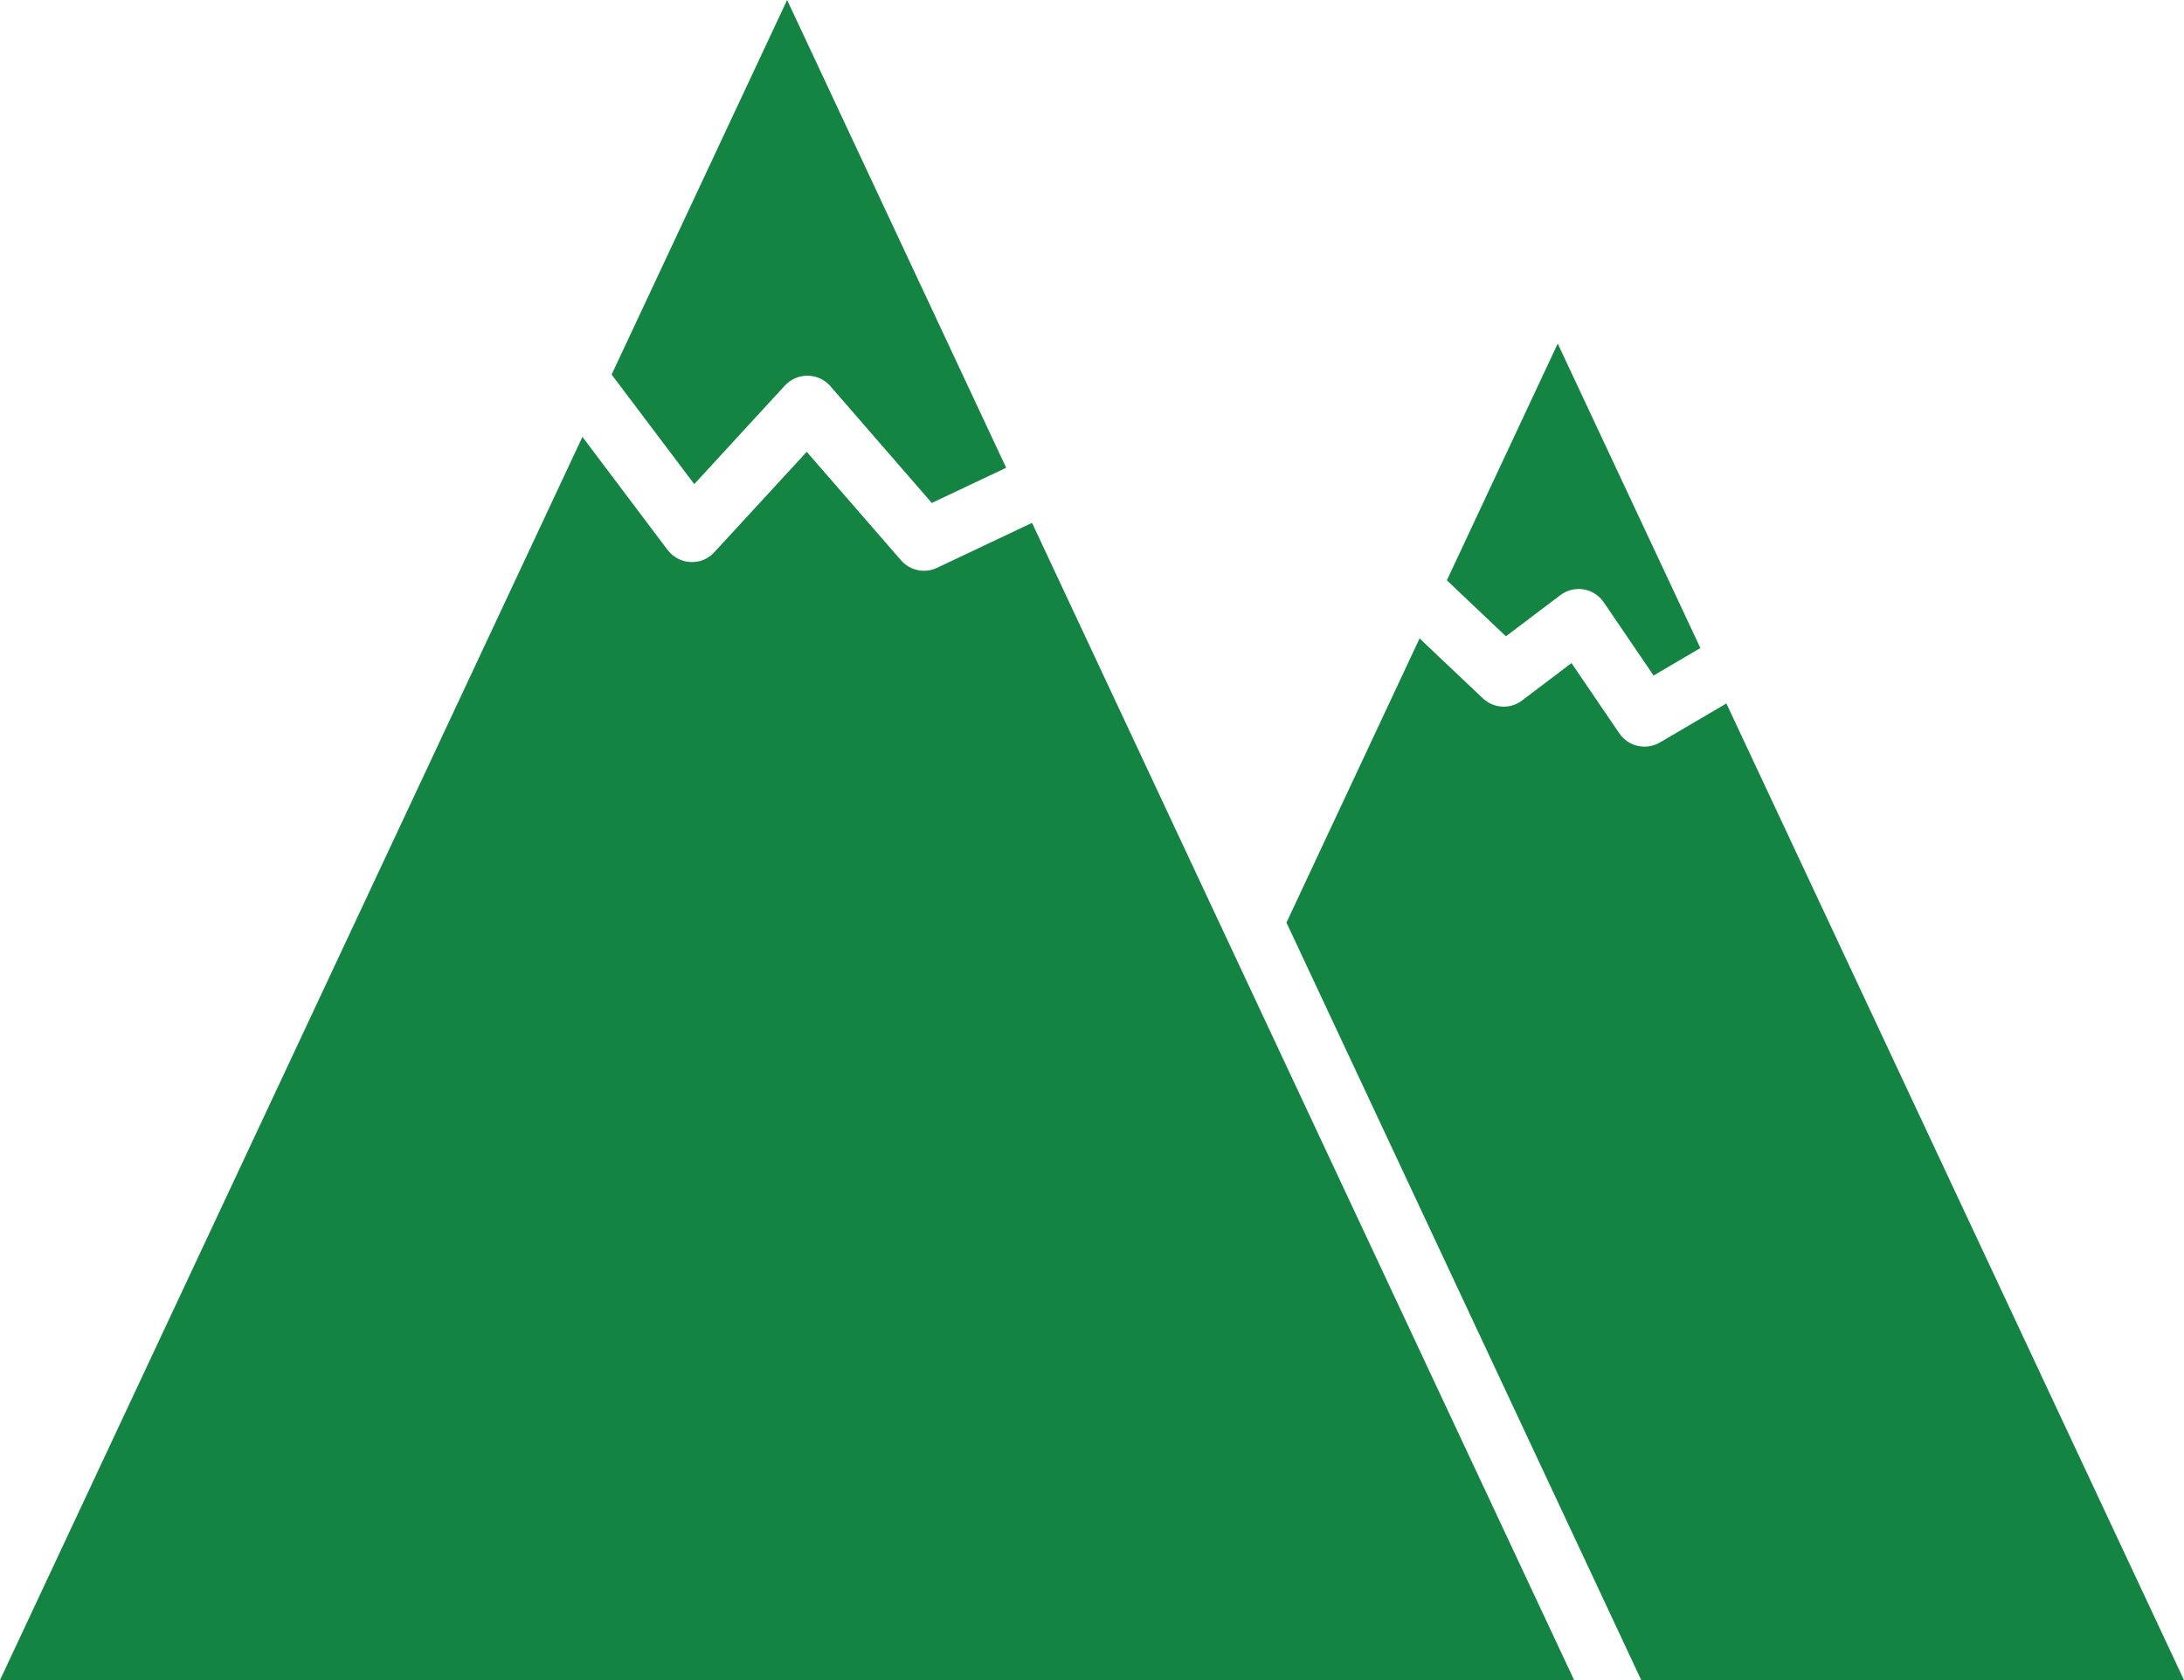
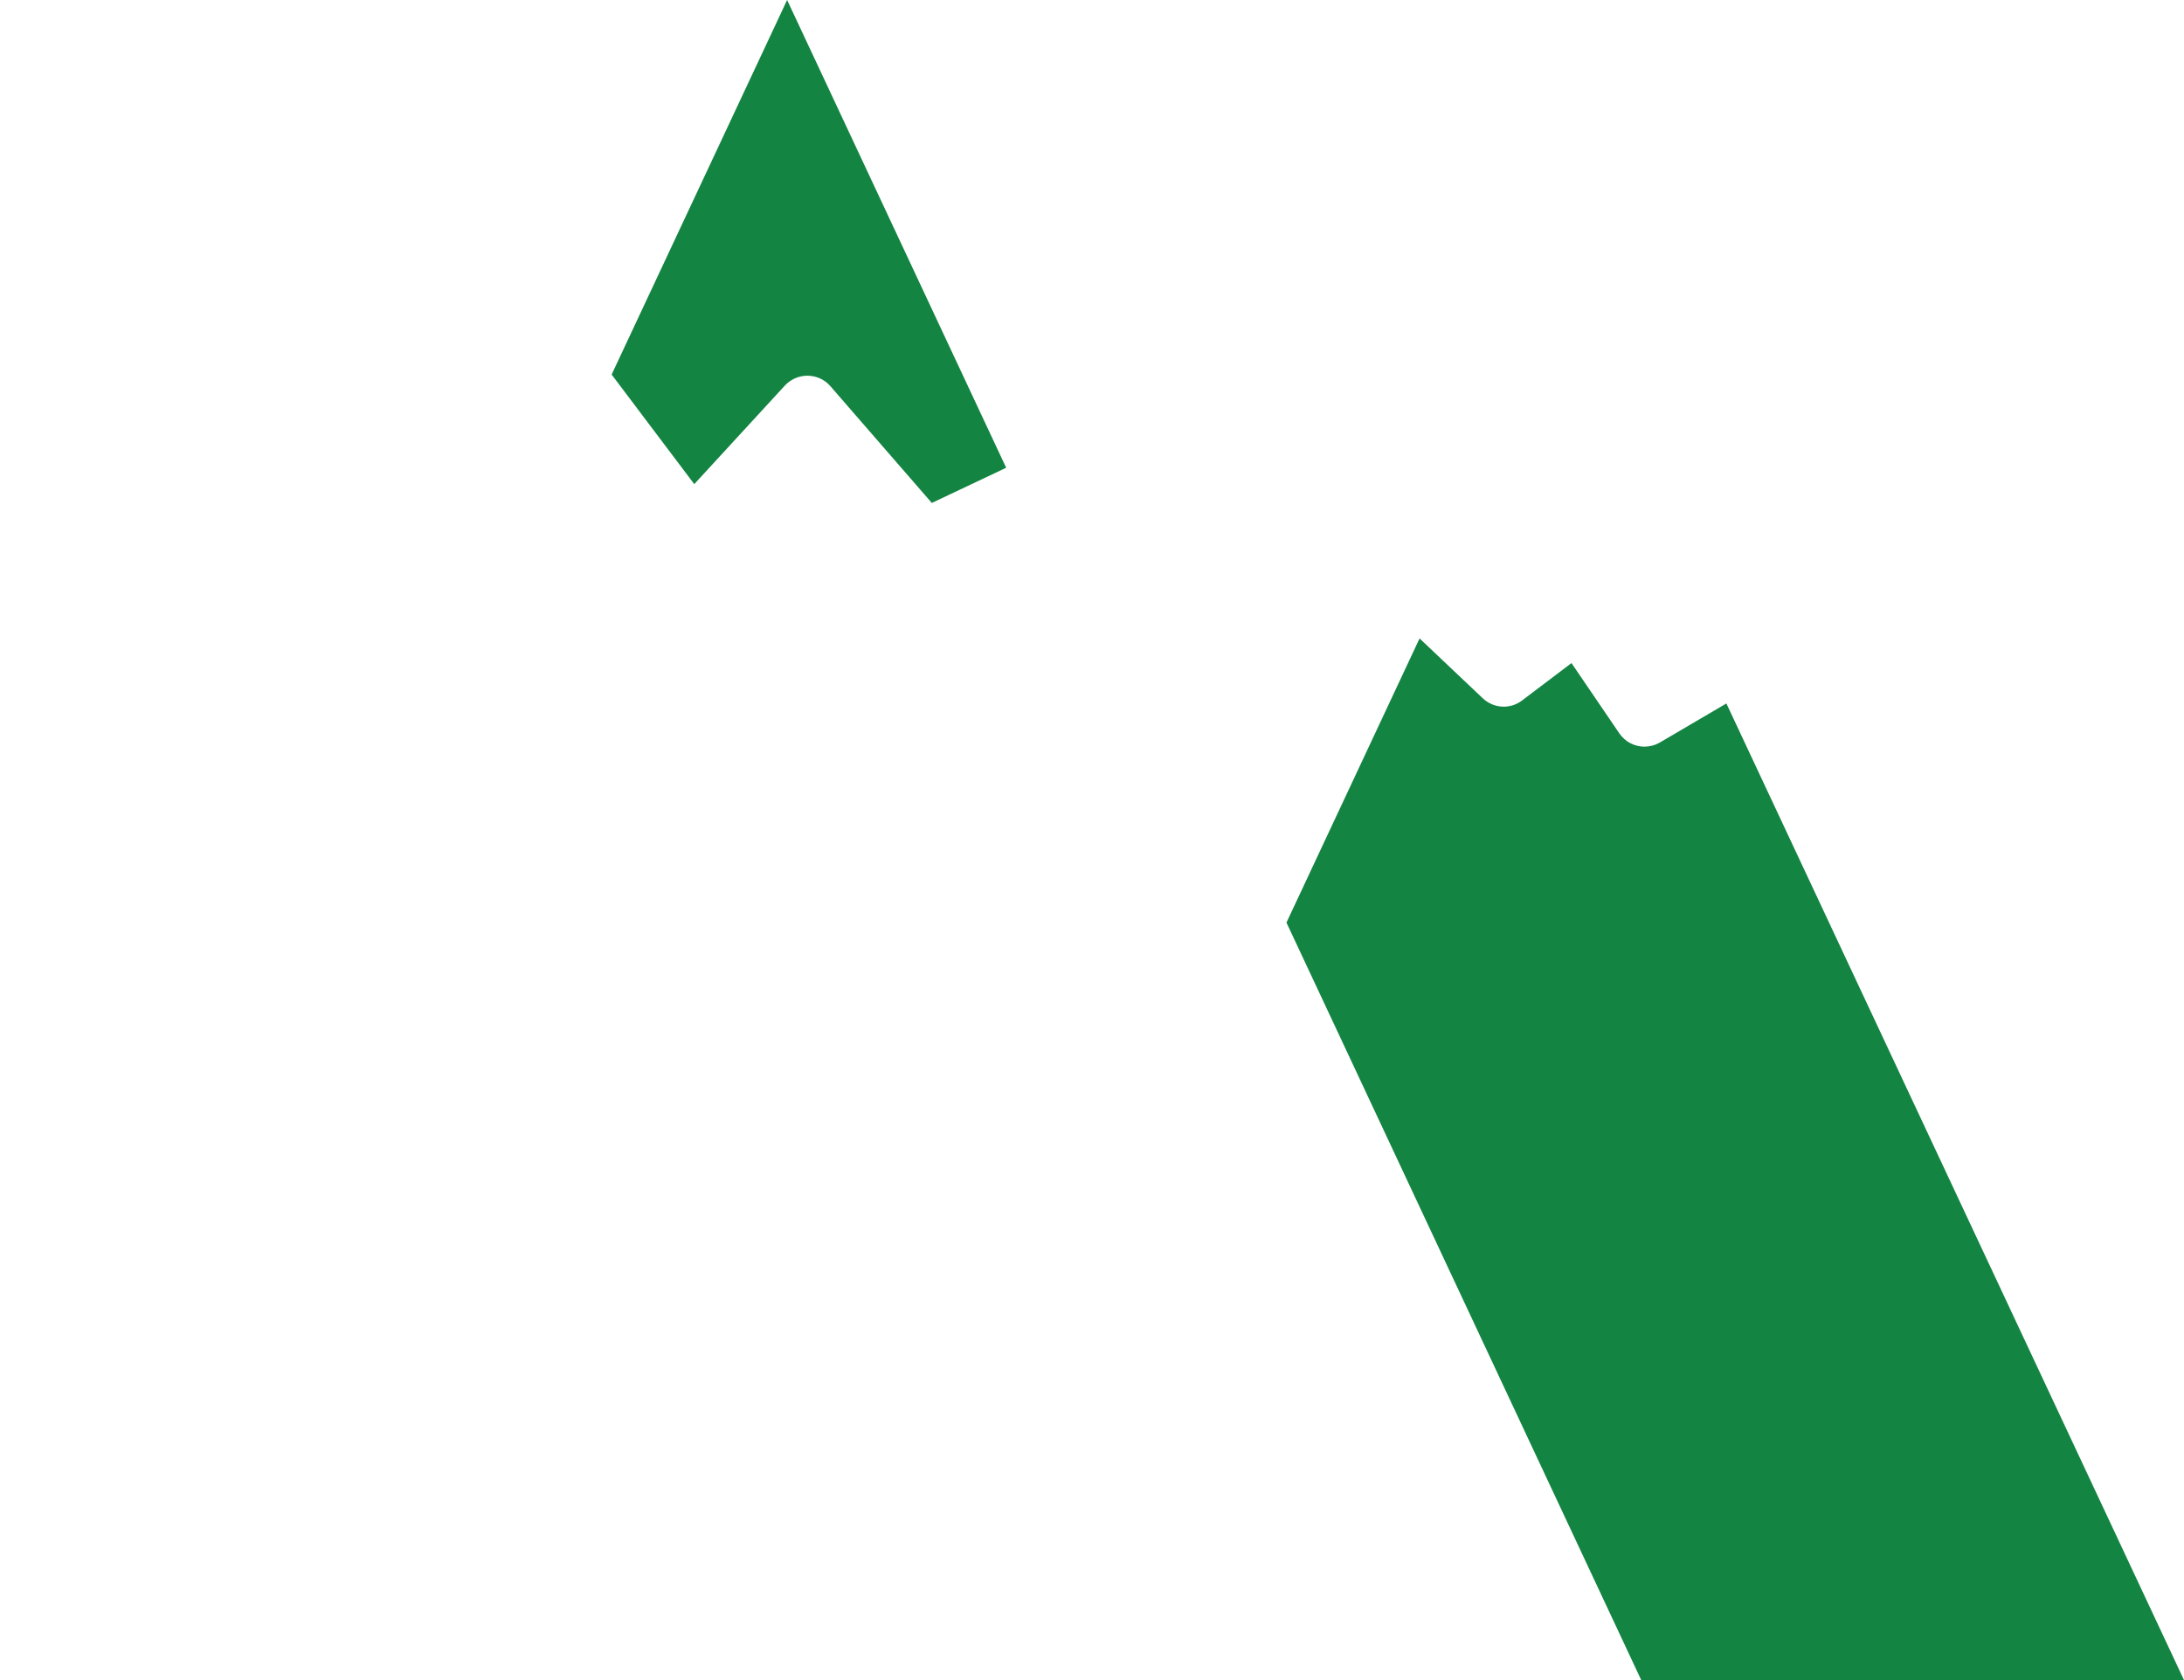
<svg xmlns="http://www.w3.org/2000/svg" width="130" height="100" viewBox="0 0 130 100" fill="none">
-   <path d="M-0 100H93.696L72.936 55.688L61.431 31.122L55.772 33.799C55.526 33.921 55.264 33.974 55.002 33.974C54.491 33.974 53.988 33.762 53.636 33.355L48.02 26.893L42.515 32.874C42.153 33.269 41.639 33.485 41.096 33.453C40.563 33.428 40.065 33.163 39.742 32.74L34.668 26.004L-0 100Z" fill="#138442" />
  <path d="M98.796 44.198C98.509 44.361 98.197 44.442 97.882 44.442C97.303 44.442 96.737 44.161 96.389 43.652L93.541 39.467L90.595 41.696C89.892 42.23 88.909 42.173 88.264 41.566L84.498 38L76.575 54.914L97.692 100H130L102.761 41.871L98.796 44.198Z" fill="#138442" />
  <path d="M46.726 22.94C47.07 22.574 47.552 22.362 48.059 22.362C48.595 22.366 49.082 22.59 49.42 22.977L55.465 29.936L59.891 27.842L46.852 7.05719e-05L36.407 22.293L41.325 28.816L46.726 22.94Z" fill="#138442" />
-   <path d="M92.876 35.425C93.193 35.184 93.577 35.058 93.969 35.058C94.066 35.058 94.162 35.066 94.261 35.078C94.748 35.16 95.183 35.441 95.462 35.849L98.428 40.209L101.213 38.571L92.722 20.451L86.123 34.541L89.638 37.874L92.876 35.425Z" fill="#138442" />
</svg>